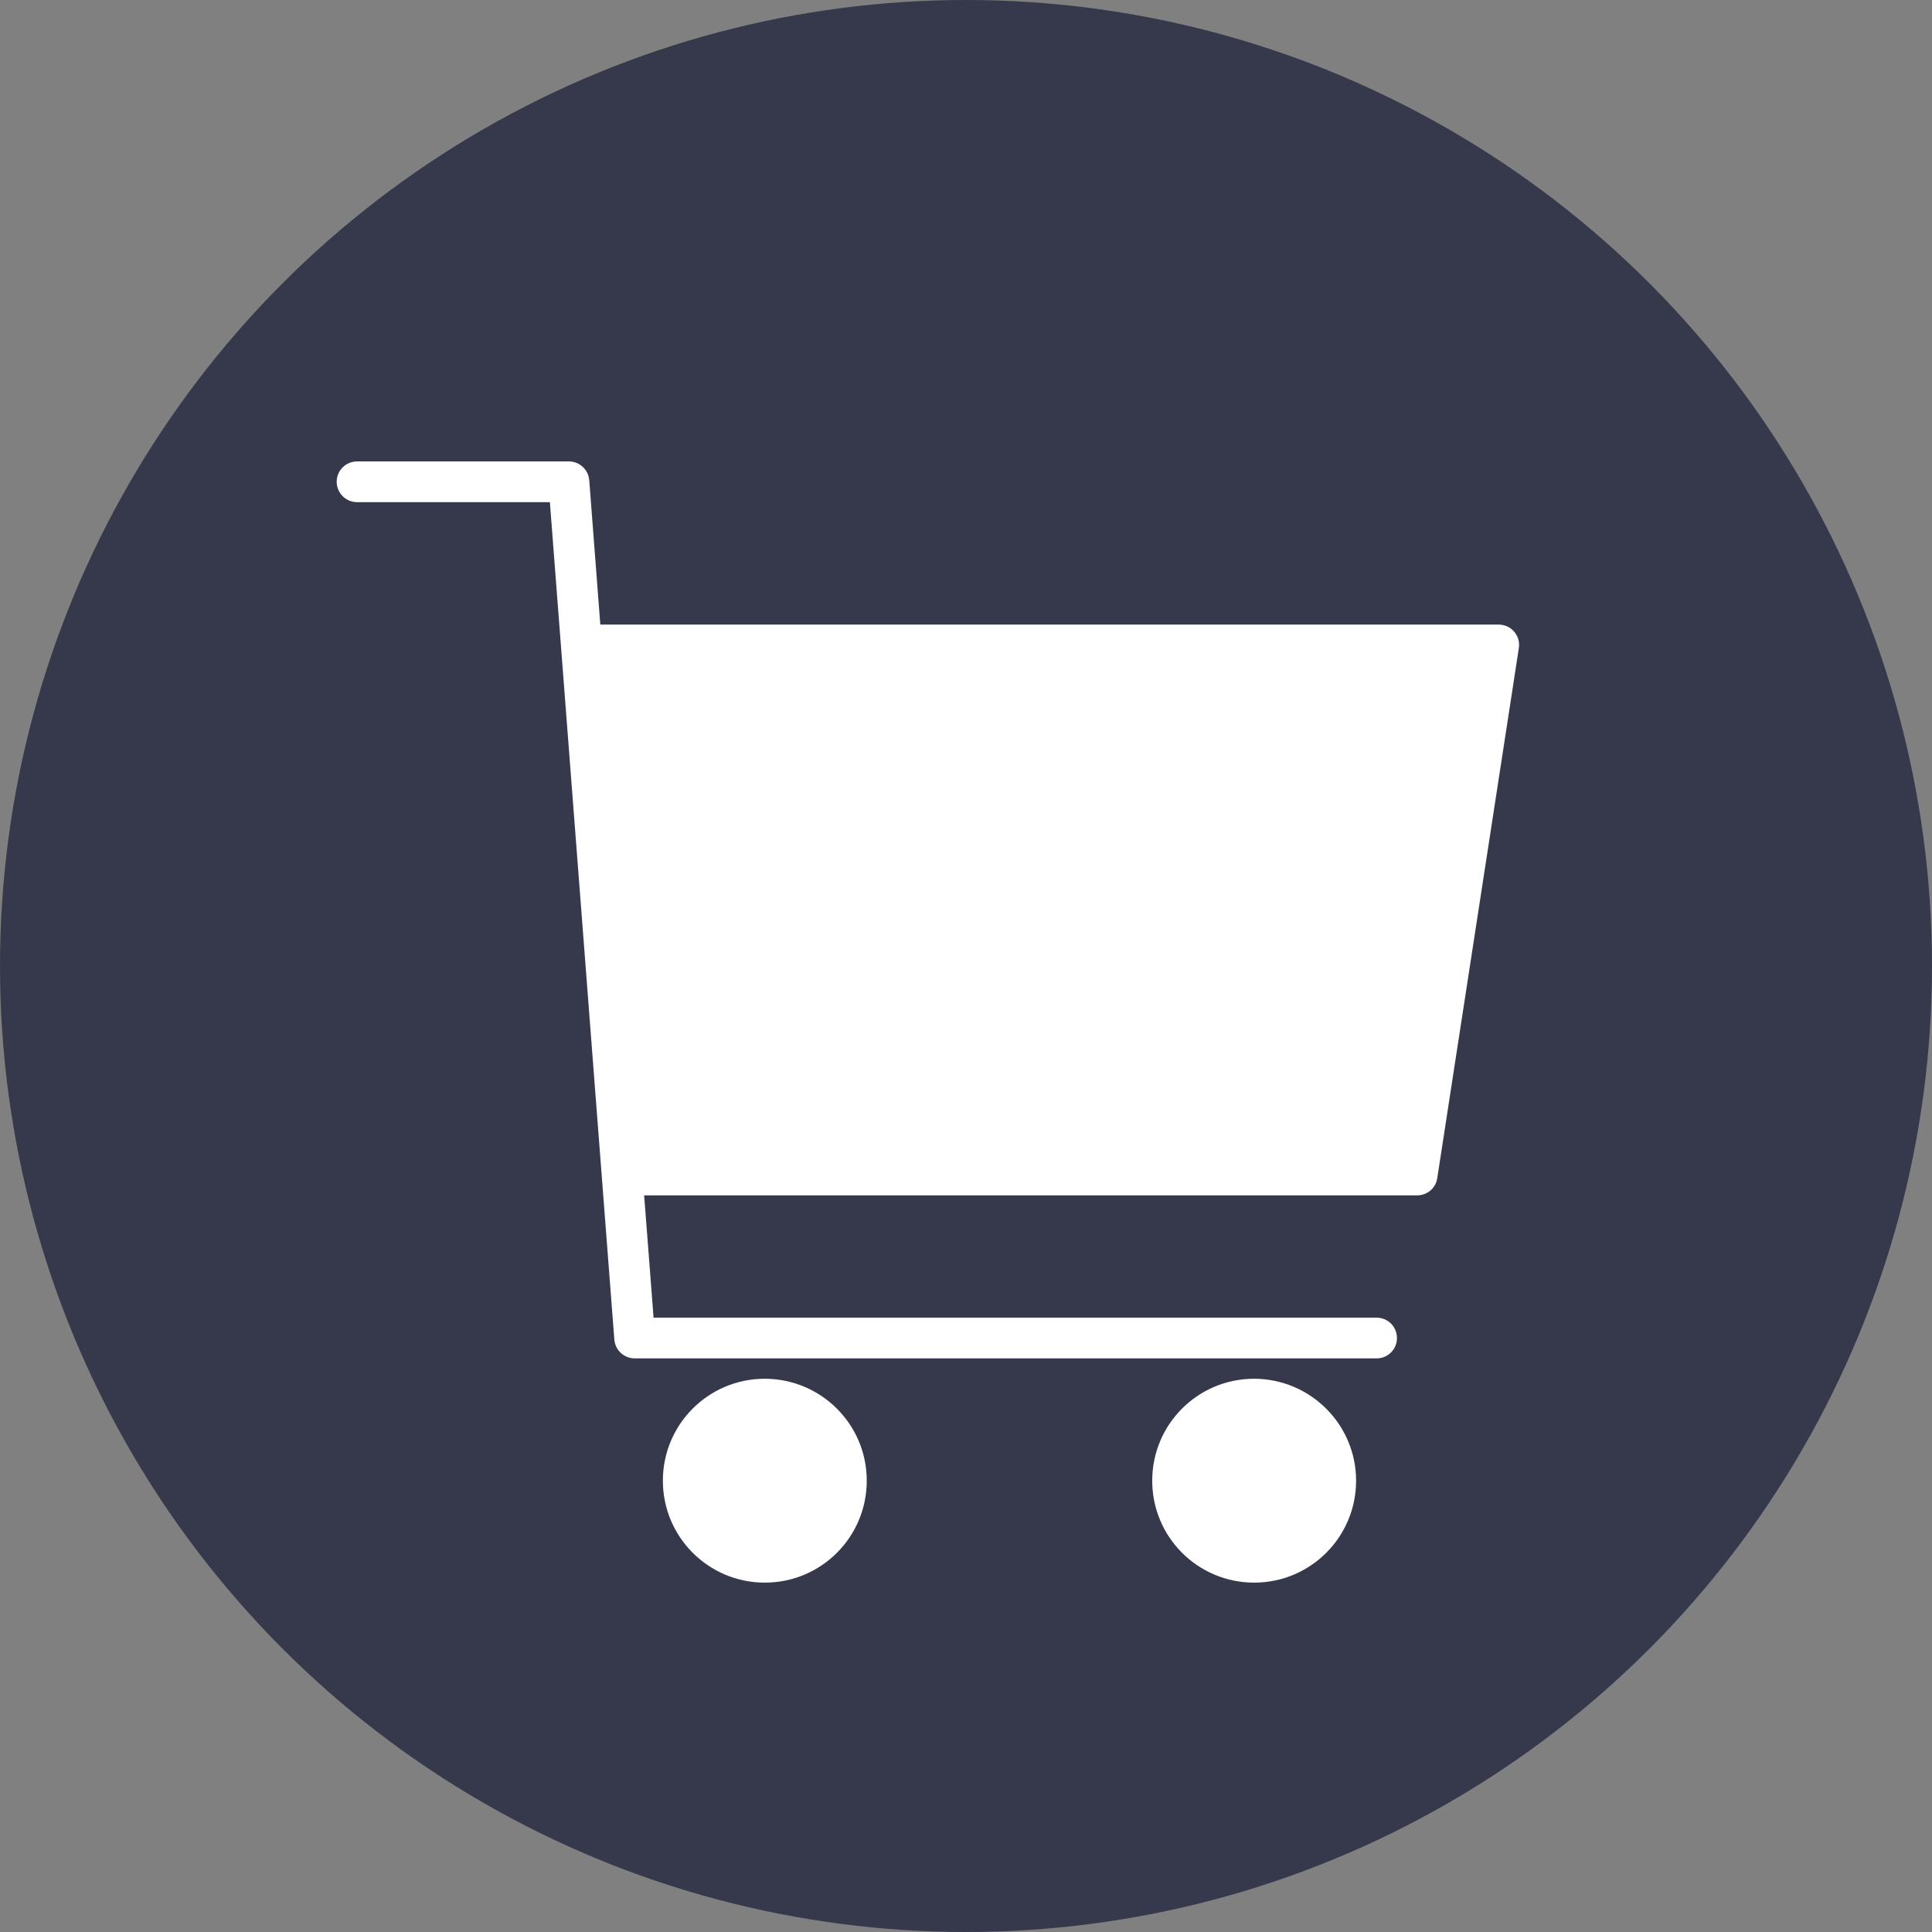
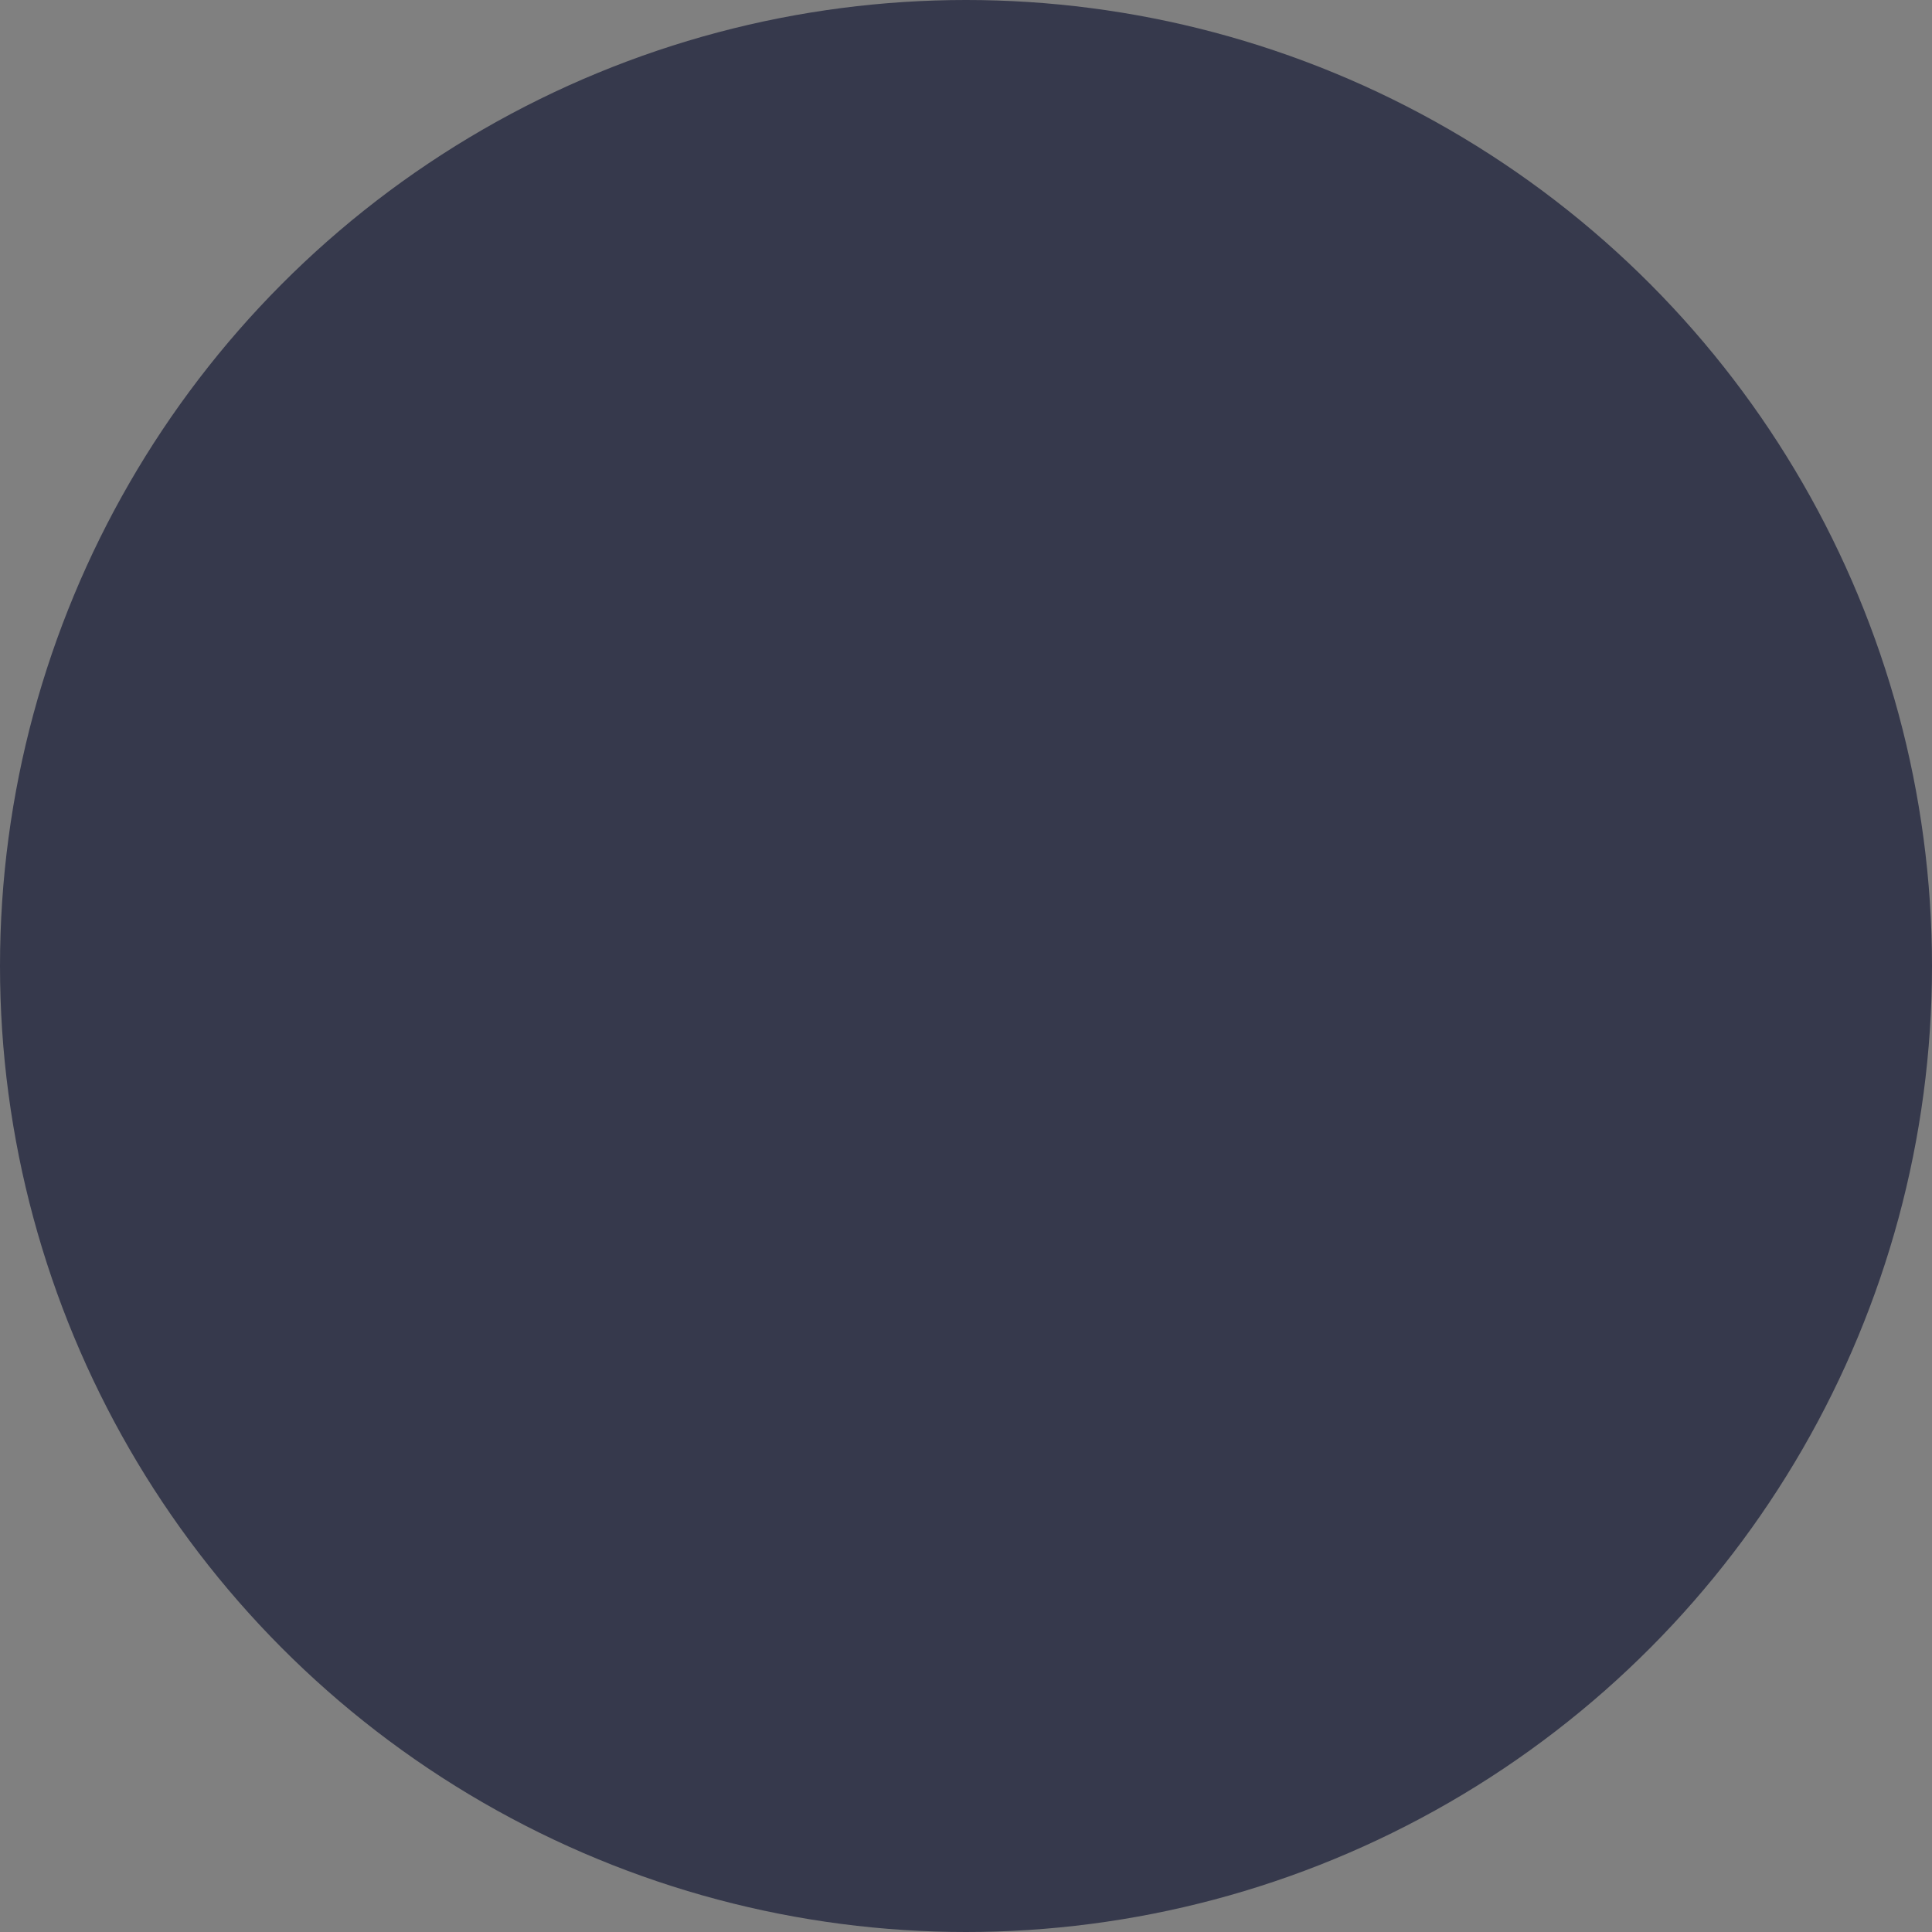
<svg xmlns="http://www.w3.org/2000/svg" version="1.1" id="Calque_1" x="0px" y="0px" viewBox="0 0 1432.8 1432.8" style="enable-background:new 0 0 1432.8 1432.8;" xml:space="preserve">
  <rect x="0" y="0" width="1432.8" height="1432.8" fill="#808080" stroke="none" />
  <style type="text/css">
	.st0{fill:#36394C;}
	.st1{fill-rule:evenodd;clip-rule:evenodd;fill:#FFFFFF;}
</style>
  <circle class="st0" cx="716.4" cy="716.4" r="716.4" />
-   <path class="st1" d="M567.2,1022.5c-41.8,0-75.6,33.8-75.6,75.6s33.8,75.6,75.6,75.6s75.6-33.8,75.6-75.6c0,0,0,0,0,0  C642.8,1056.4,609,1022.6,567.2,1022.5z M930.1,1022.5c-41.8,0-75.6,33.8-75.6,75.6s33.8,75.6,75.6,75.6c41.8,0,75.6-33.8,75.6-75.6  c0,0,0,0,0,0C1005.7,1056.4,971.8,1022.6,930.1,1022.5z M477.7,886.5h573.3c7.5,0,13.8-5.4,14.9-12.8l60.5-393.1  c1.3-8.2-4.4-16-12.6-17.2c-0.8-0.1-1.5-0.2-2.3-0.2H445.2l-8.2-107c-0.6-7.9-7.2-14-15.1-14H264.8c-8.4,0-15.1,6.8-15.1,15.1  c0,8.3,6.8,15.1,15.1,15.1h143l47.8,621c0.6,7.9,7.2,14,15.1,14h550.2c8.4,0,15.1-6.7,15.1-15.1c0-8.4-6.7-15.1-15.1-15.1  c0,0,0,0,0,0H484.7L477.7,886.5L477.7,886.5z" />
</svg>